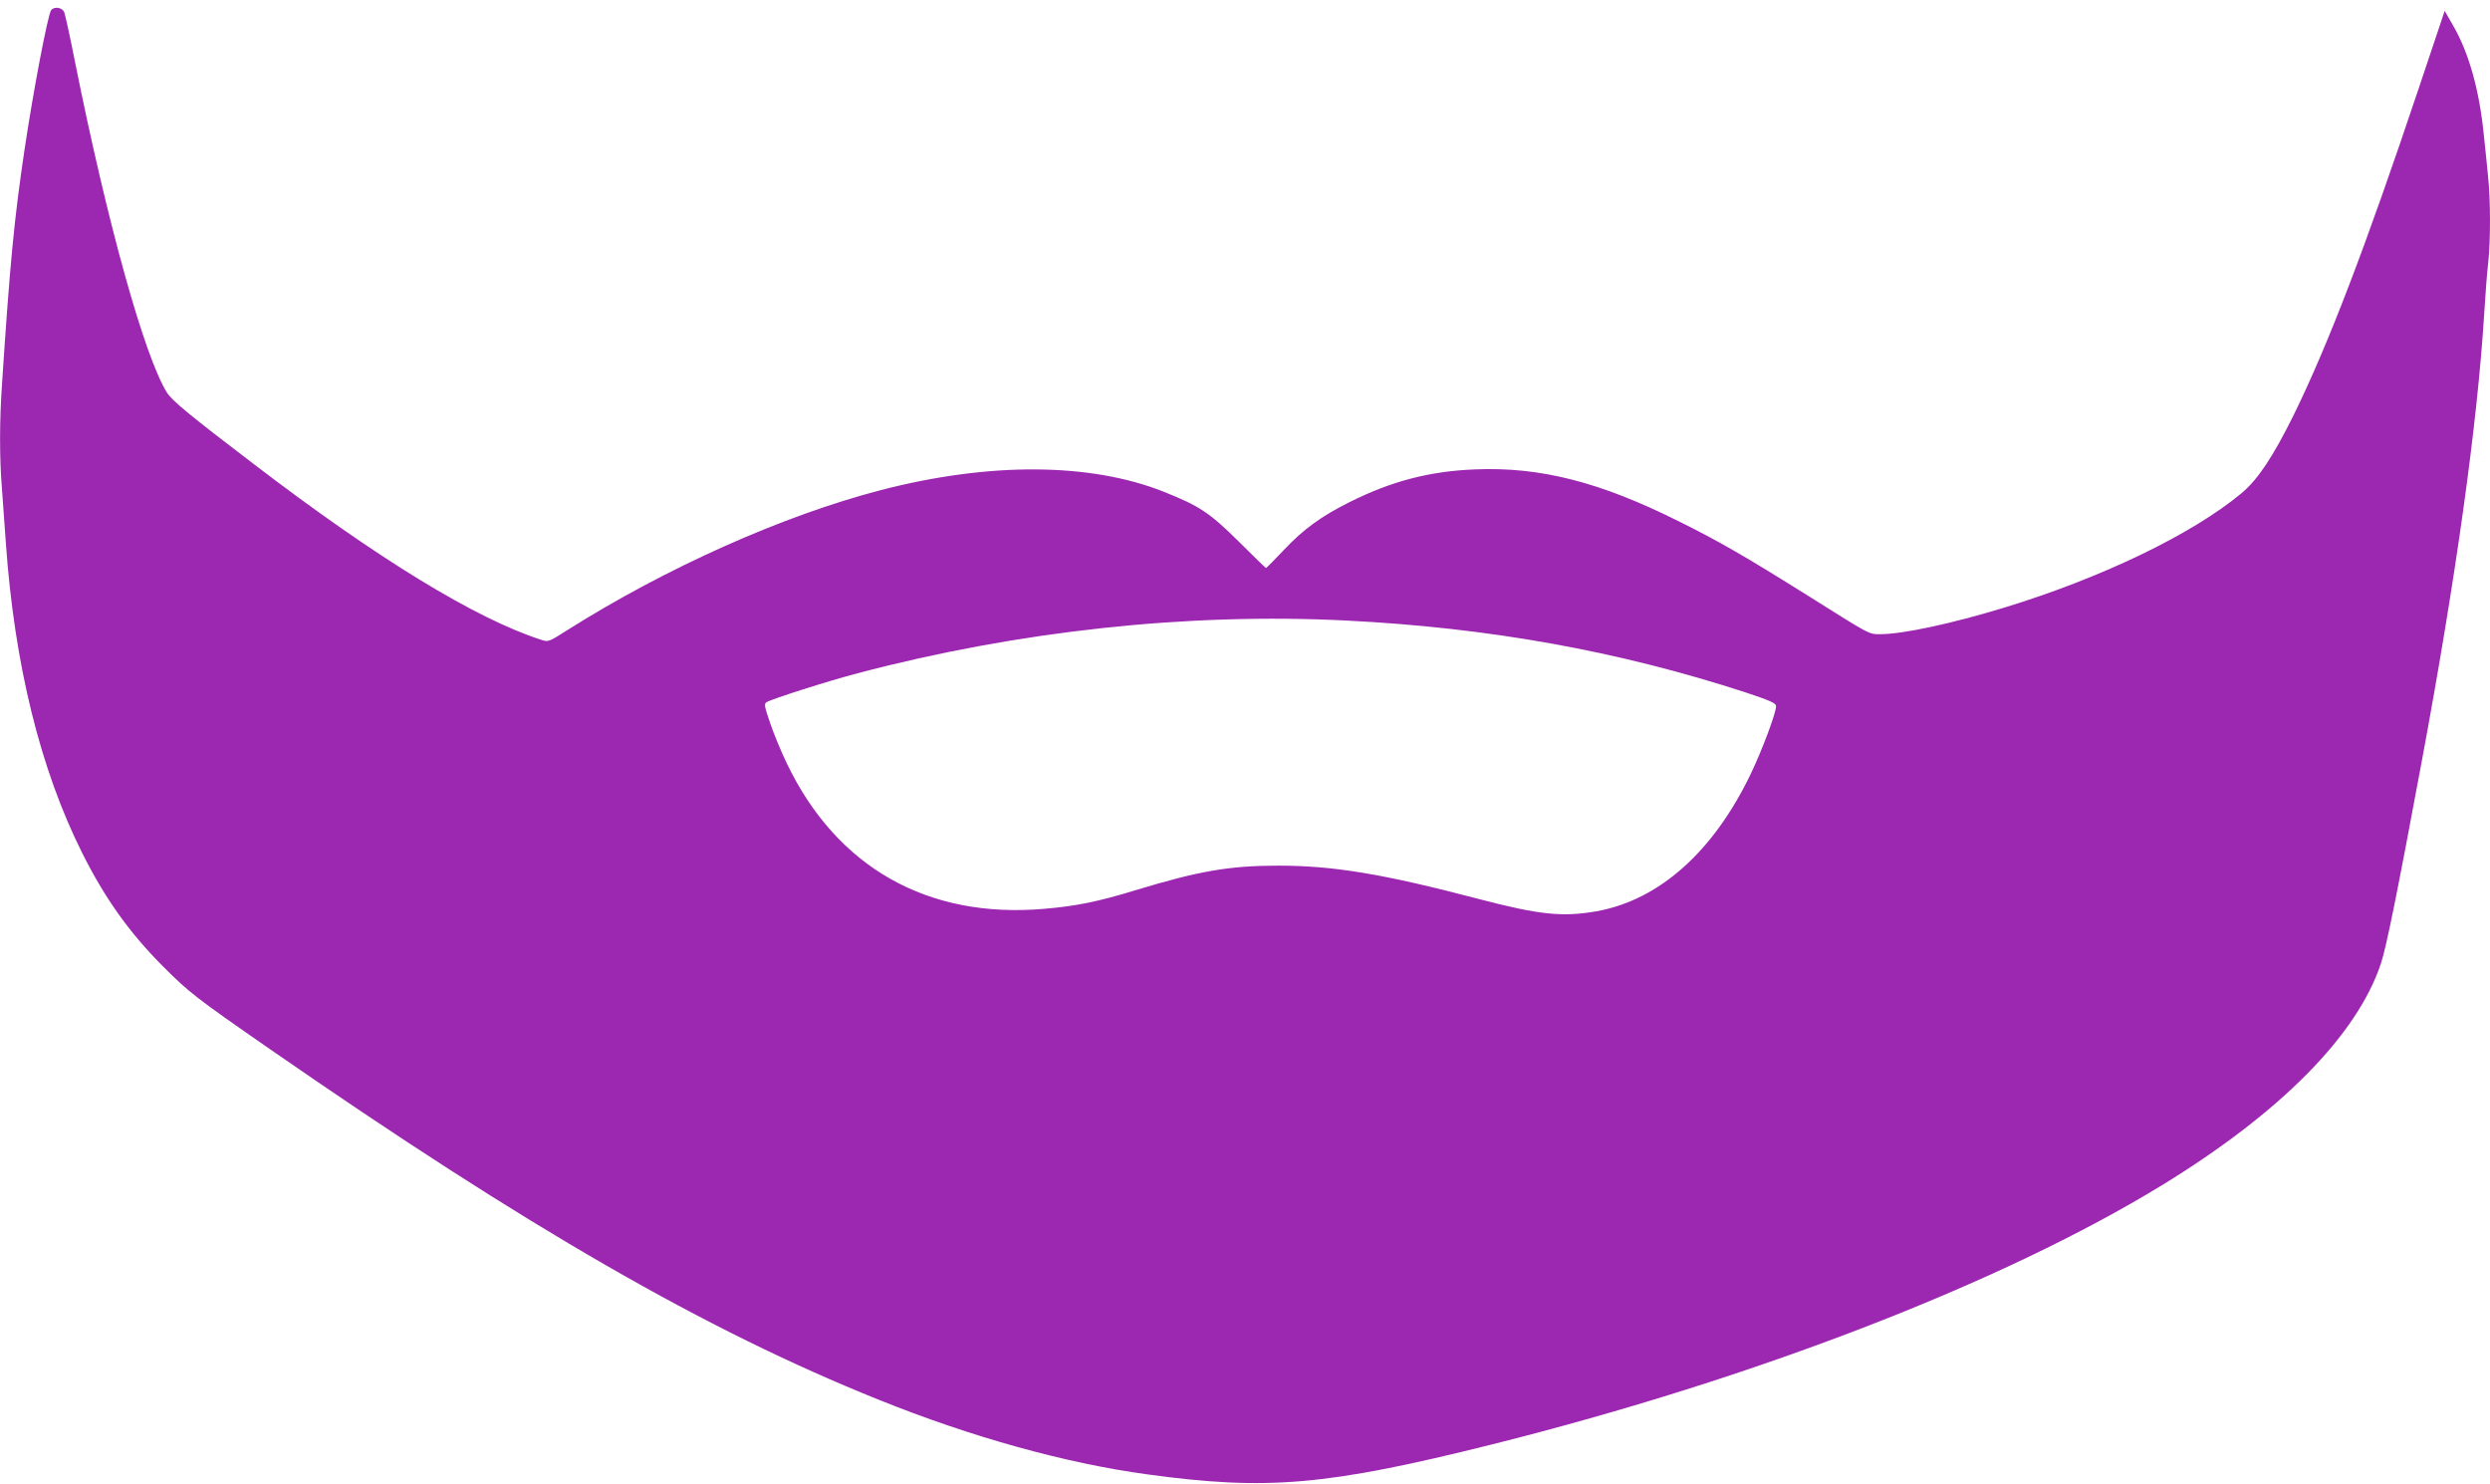
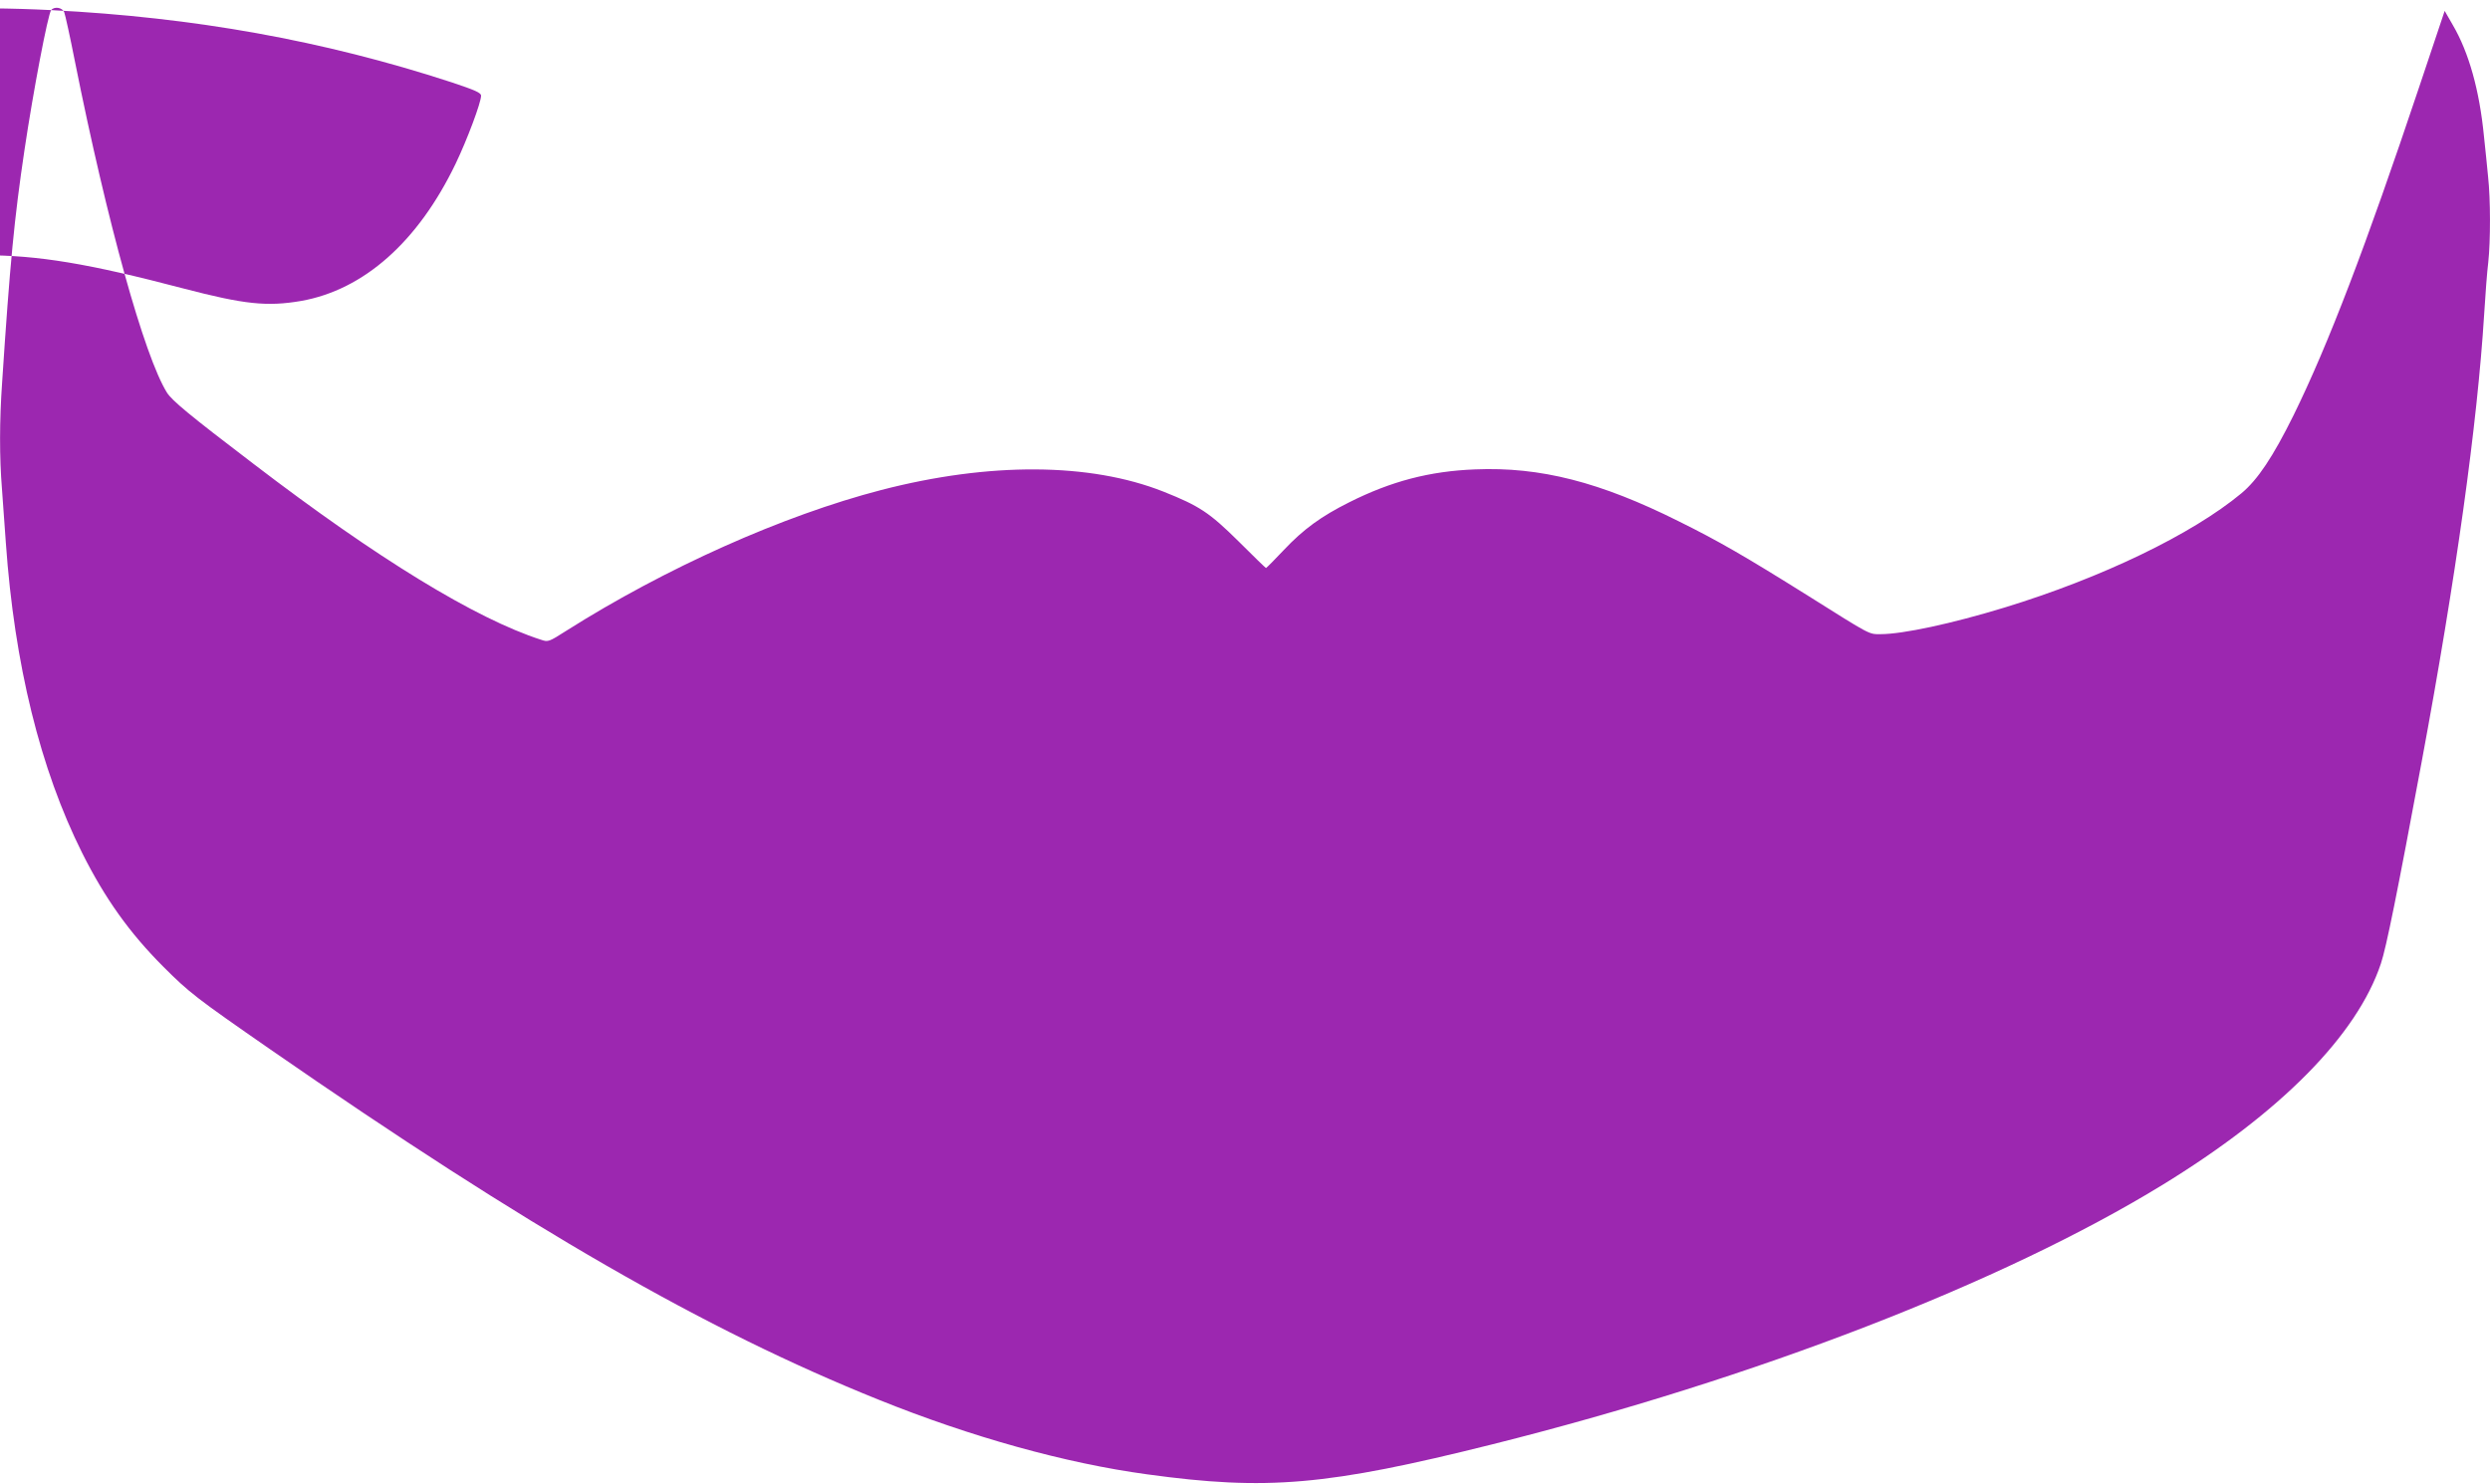
<svg xmlns="http://www.w3.org/2000/svg" version="1.0" width="1280pt" height="763pt" viewBox="0 0 1280 763" preserveAspectRatio="xMidYMid meet">
  <g transform="translate(0,763) scale(0.1,-0.1)" fill="#9c27b0" stroke="none">
-     <path d="M263 7578 c-17 -22 -92 -416 -137 -718 -53 -355 -75 -587 -115 -1195 -14 -199 -14 -387 -1 -547 5 -68 14 -193 20 -278 44 -625 177 -1164 392 -1594 118 -236 245 -413 418 -586 133 -133 165 -158 550 -425 1325 -918 2237 -1443 3128 -1801 474 -191 959 -326 1378 -383 617 -85 927 -58 1775 154 1353 339 2624 831 3444 1333 609 373 1001 770 1124 1138 28 83 85 367 210 1039 176 946 286 1736 321 2300 6 99 15 219 21 266 12 110 12 325 -1 442 -5 51 -14 143 -21 206 -23 237 -78 432 -160 572 l-42 73 -132 -394 c-273 -815 -466 -1321 -645 -1685 -106 -214 -184 -331 -268 -401 -254 -211 -717 -434 -1217 -587 -272 -83 -524 -137 -638 -137 -61 0 -46 -8 -372 197 -326 204 -459 281 -665 383 -404 202 -712 281 -1047 267 -234 -9 -432 -61 -647 -169 -144 -72 -235 -138 -336 -245 -48 -51 -90 -93 -92 -93 -2 0 -66 62 -143 139 -148 146 -199 180 -385 254 -377 149 -894 152 -1450 8 -505 -131 -1109 -401 -1618 -723 -91 -58 -94 -59 -130 -47 -336 108 -843 418 -1477 903 -335 255 -421 327 -447 368 -116 187 -307 873 -473 1703 -25 127 -50 240 -55 253 -11 24 -51 30 -67 10z m6657 -3138 c735 -37 1399 -156 2058 -371 123 -41 152 -54 152 -69 0 -35 -71 -225 -131 -350 -193 -401 -472 -648 -794 -705 -175 -30 -291 -18 -605 64 -491 129 -746 171 -1030 171 -249 0 -409 -28 -725 -124 -199 -61 -312 -84 -477 -98 -599 -52 -1066 212 -1323 747 -29 60 -68 154 -86 208 -29 84 -32 99 -19 107 25 16 312 108 469 149 821 217 1697 312 2511 271z" />
+     <path d="M263 7578 c-17 -22 -92 -416 -137 -718 -53 -355 -75 -587 -115 -1195 -14 -199 -14 -387 -1 -547 5 -68 14 -193 20 -278 44 -625 177 -1164 392 -1594 118 -236 245 -413 418 -586 133 -133 165 -158 550 -425 1325 -918 2237 -1443 3128 -1801 474 -191 959 -326 1378 -383 617 -85 927 -58 1775 154 1353 339 2624 831 3444 1333 609 373 1001 770 1124 1138 28 83 85 367 210 1039 176 946 286 1736 321 2300 6 99 15 219 21 266 12 110 12 325 -1 442 -5 51 -14 143 -21 206 -23 237 -78 432 -160 572 l-42 73 -132 -394 c-273 -815 -466 -1321 -645 -1685 -106 -214 -184 -331 -268 -401 -254 -211 -717 -434 -1217 -587 -272 -83 -524 -137 -638 -137 -61 0 -46 -8 -372 197 -326 204 -459 281 -665 383 -404 202 -712 281 -1047 267 -234 -9 -432 -61 -647 -169 -144 -72 -235 -138 -336 -245 -48 -51 -90 -93 -92 -93 -2 0 -66 62 -143 139 -148 146 -199 180 -385 254 -377 149 -894 152 -1450 8 -505 -131 -1109 -401 -1618 -723 -91 -58 -94 -59 -130 -47 -336 108 -843 418 -1477 903 -335 255 -421 327 -447 368 -116 187 -307 873 -473 1703 -25 127 -50 240 -55 253 -11 24 -51 30 -67 10z c735 -37 1399 -156 2058 -371 123 -41 152 -54 152 -69 0 -35 -71 -225 -131 -350 -193 -401 -472 -648 -794 -705 -175 -30 -291 -18 -605 64 -491 129 -746 171 -1030 171 -249 0 -409 -28 -725 -124 -199 -61 -312 -84 -477 -98 -599 -52 -1066 212 -1323 747 -29 60 -68 154 -86 208 -29 84 -32 99 -19 107 25 16 312 108 469 149 821 217 1697 312 2511 271z" />
  </g>
</svg>